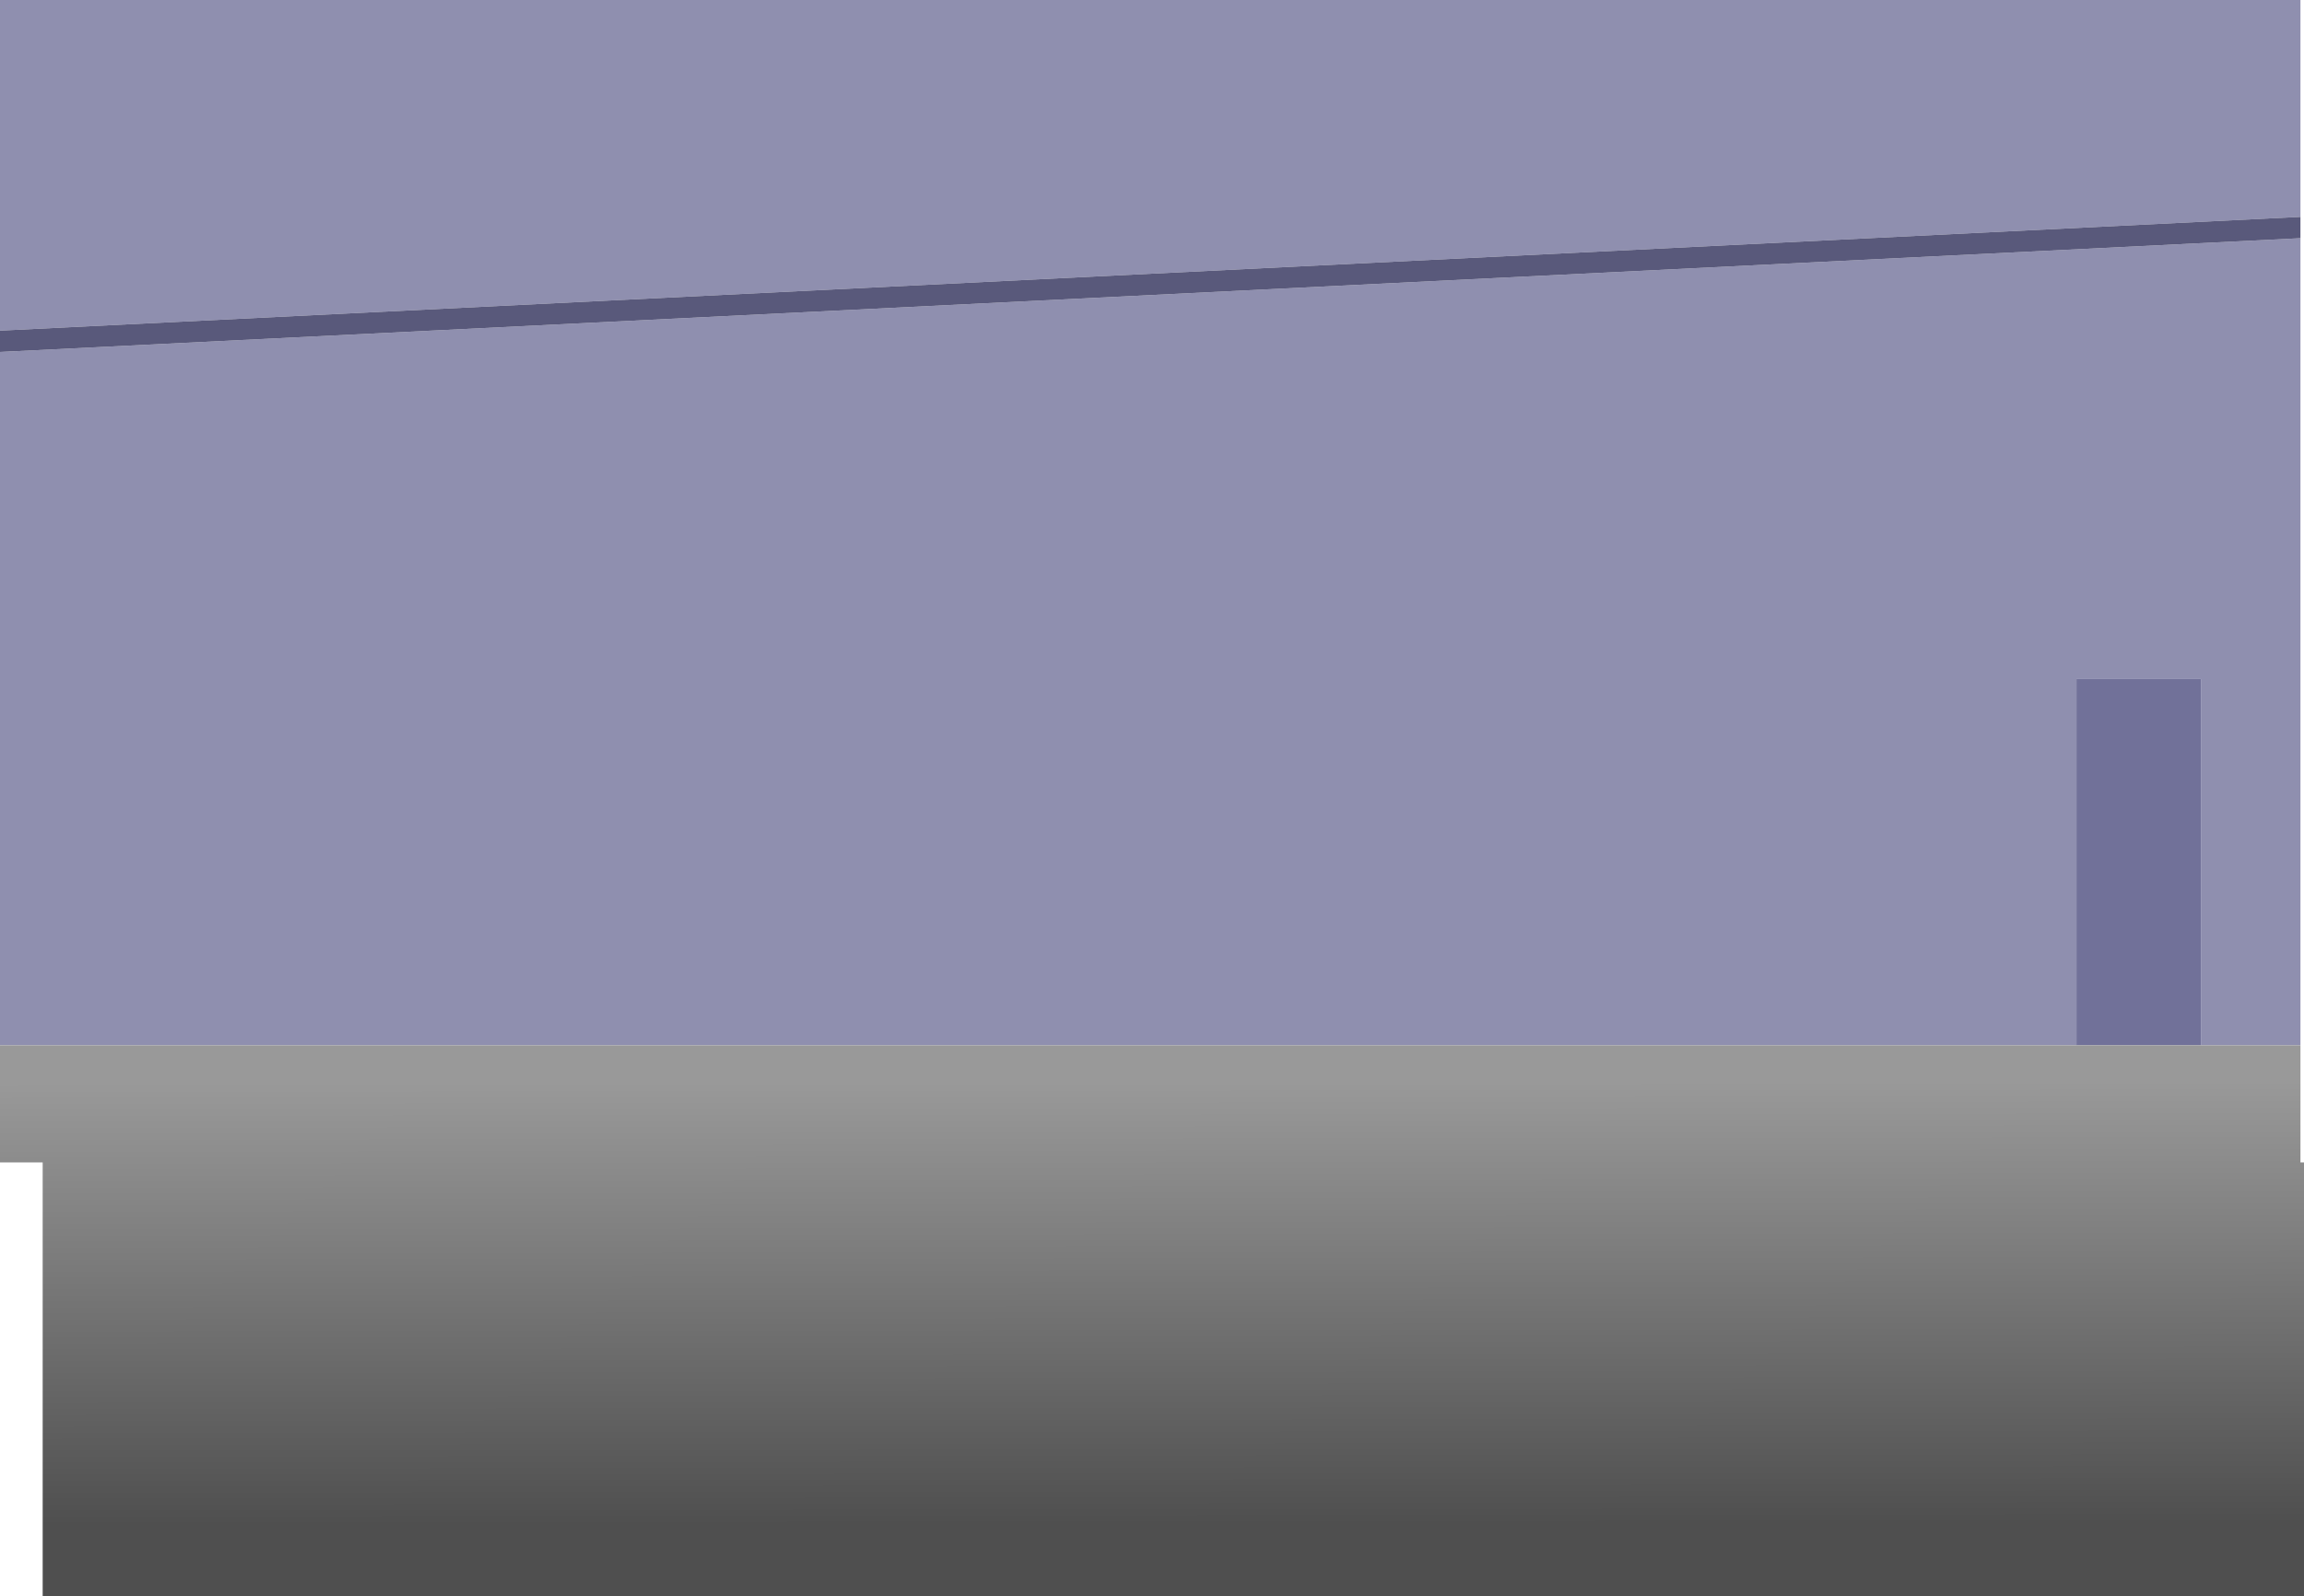
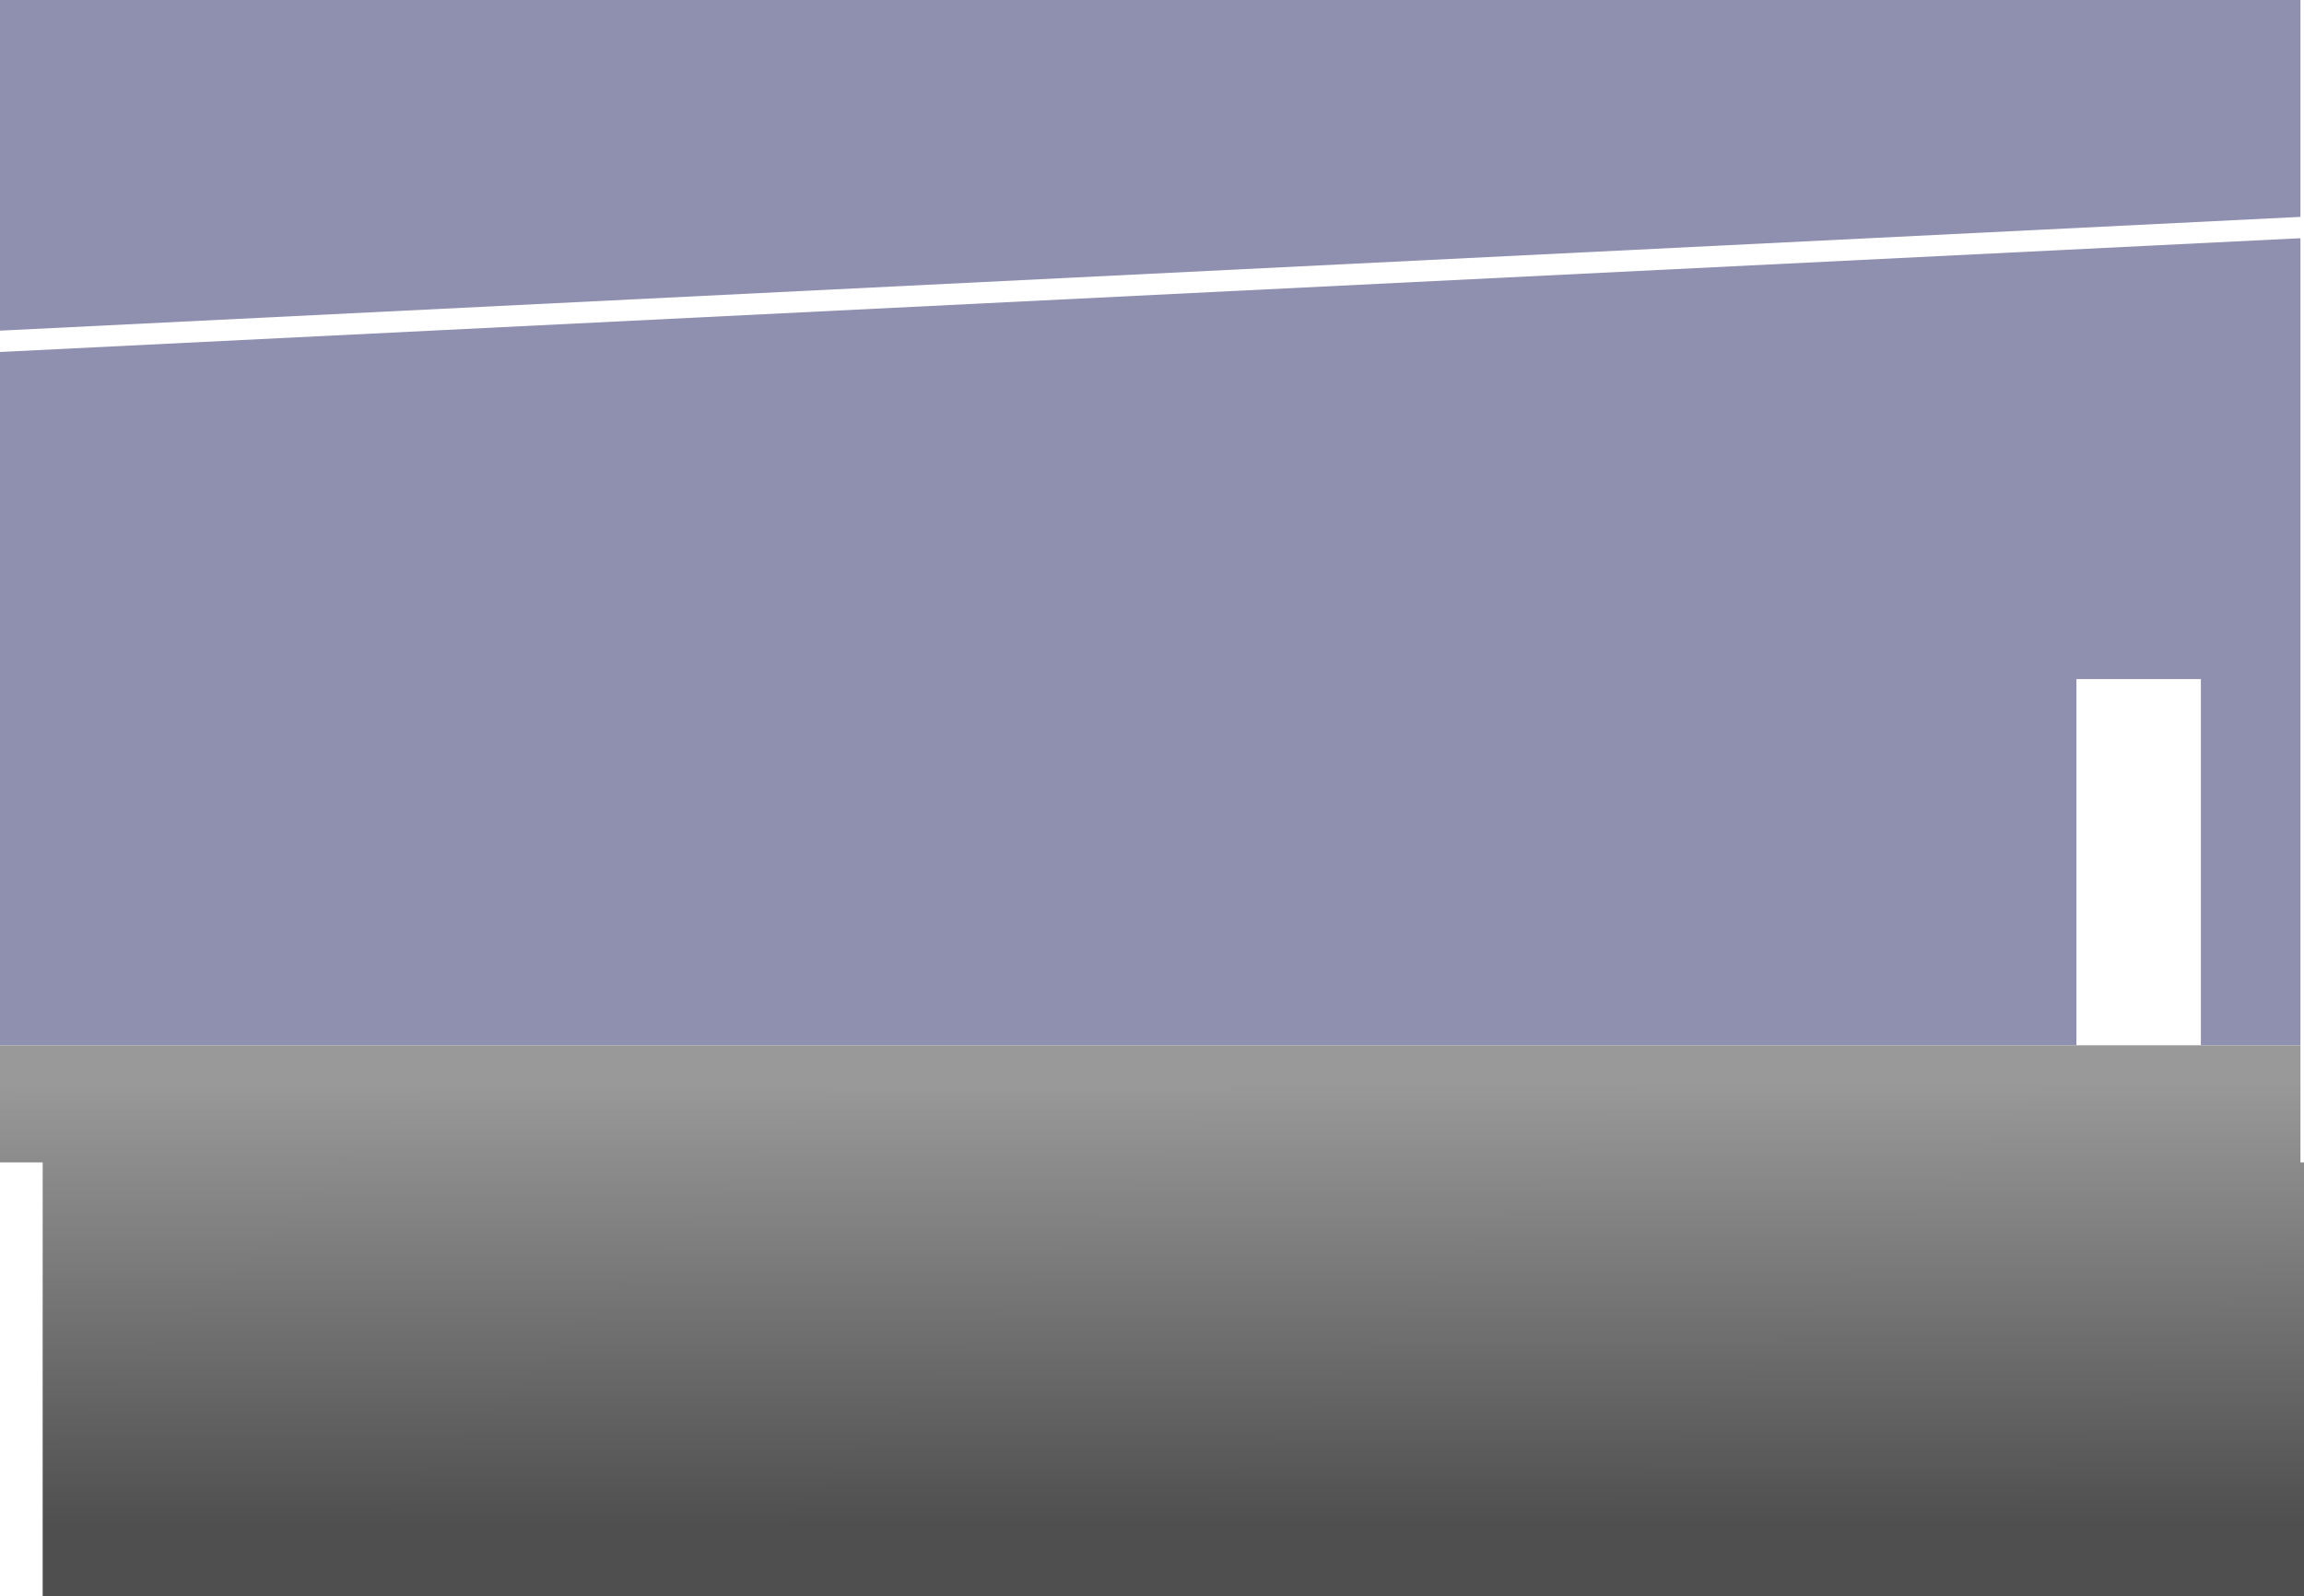
<svg xmlns="http://www.w3.org/2000/svg" height="448.95px" width="647.95px">
  <g transform="matrix(1.0, 0.0, 0.0, 1.0, 321.85, 264.9)">
-     <path d="M262.1 29.1 L262.1 -73.9 297.1 -73.9 297.1 29.1 262.1 29.1" fill="#717199" fill-rule="evenodd" stroke="none" />
    <path d="M297.1 29.1 L297.1 -73.9 262.1 -73.9 262.1 29.1 -321.85 29.1 -321.85 -165.9 325.1 -197.9 325.1 29.1 297.1 29.1 M-321.85 -171.9 L-321.85 -264.9 325.1 -264.9 325.1 -203.9 -321.85 -171.9" fill="#8f8faf" fill-rule="evenodd" stroke="none" />
-     <path d="M325.1 -197.9 L-321.85 -165.9 -321.85 -171.9 325.1 -203.9 325.1 -197.9" fill="#59597b" fill-rule="evenodd" stroke="none" />
    <path d="M262.1 29.1 L297.1 29.1 325.1 29.1 325.1 62.05 326.1 62.05 326.1 184.05 -309.85 184.05 -309.85 62.05 -321.85 62.05 -321.85 29.1 262.1 29.1" fill="url(#gradient0)" fill-rule="evenodd" stroke="none" />
  </g>
  <defs>
    <linearGradient gradientTransform="matrix(0.0, -0.076, 0.088, -1.0E-4, 2.05, 101.6)" gradientUnits="userSpaceOnUse" id="gradient0" spreadMethod="pad" x1="-819.2" x2="819.2">
      <stop offset="0.0" stop-color="#4f4f4f" />
      <stop offset="1.0" stop-color="#999999" />
    </linearGradient>
  </defs>
</svg>